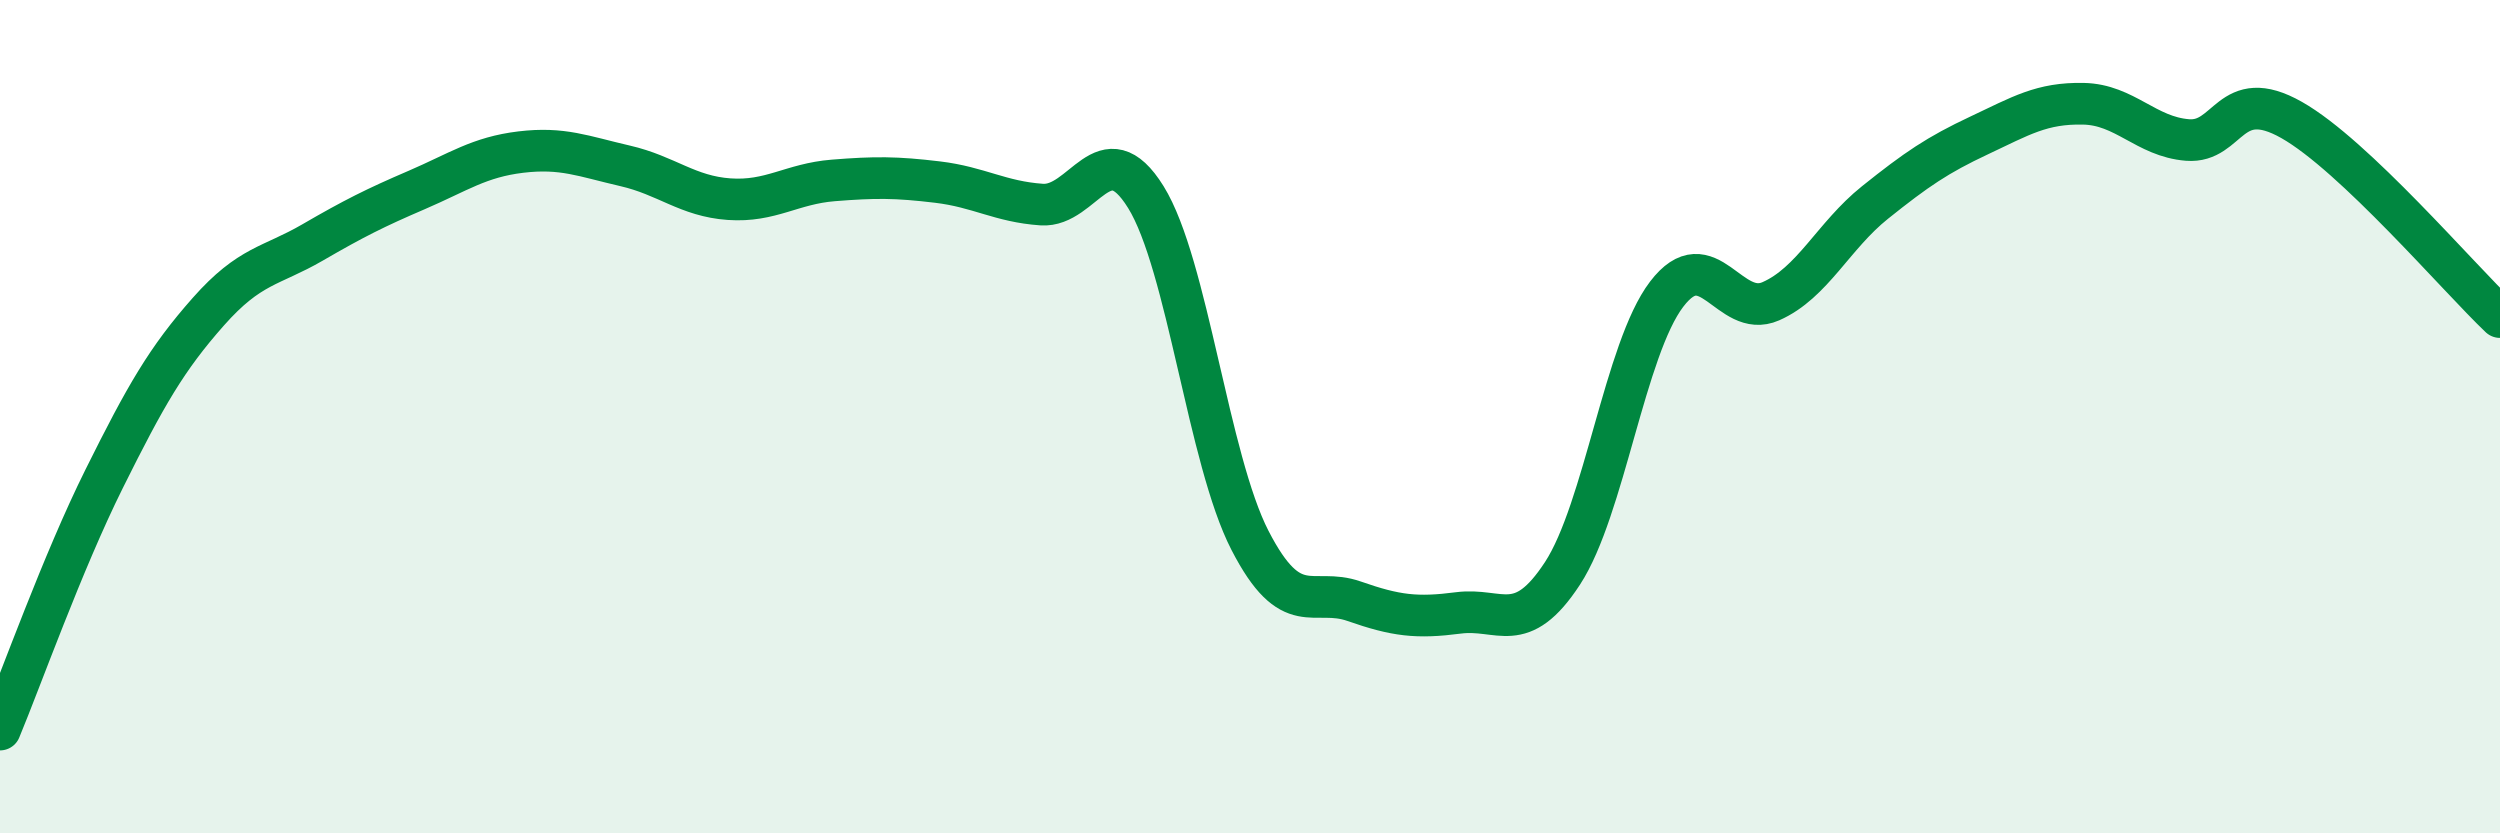
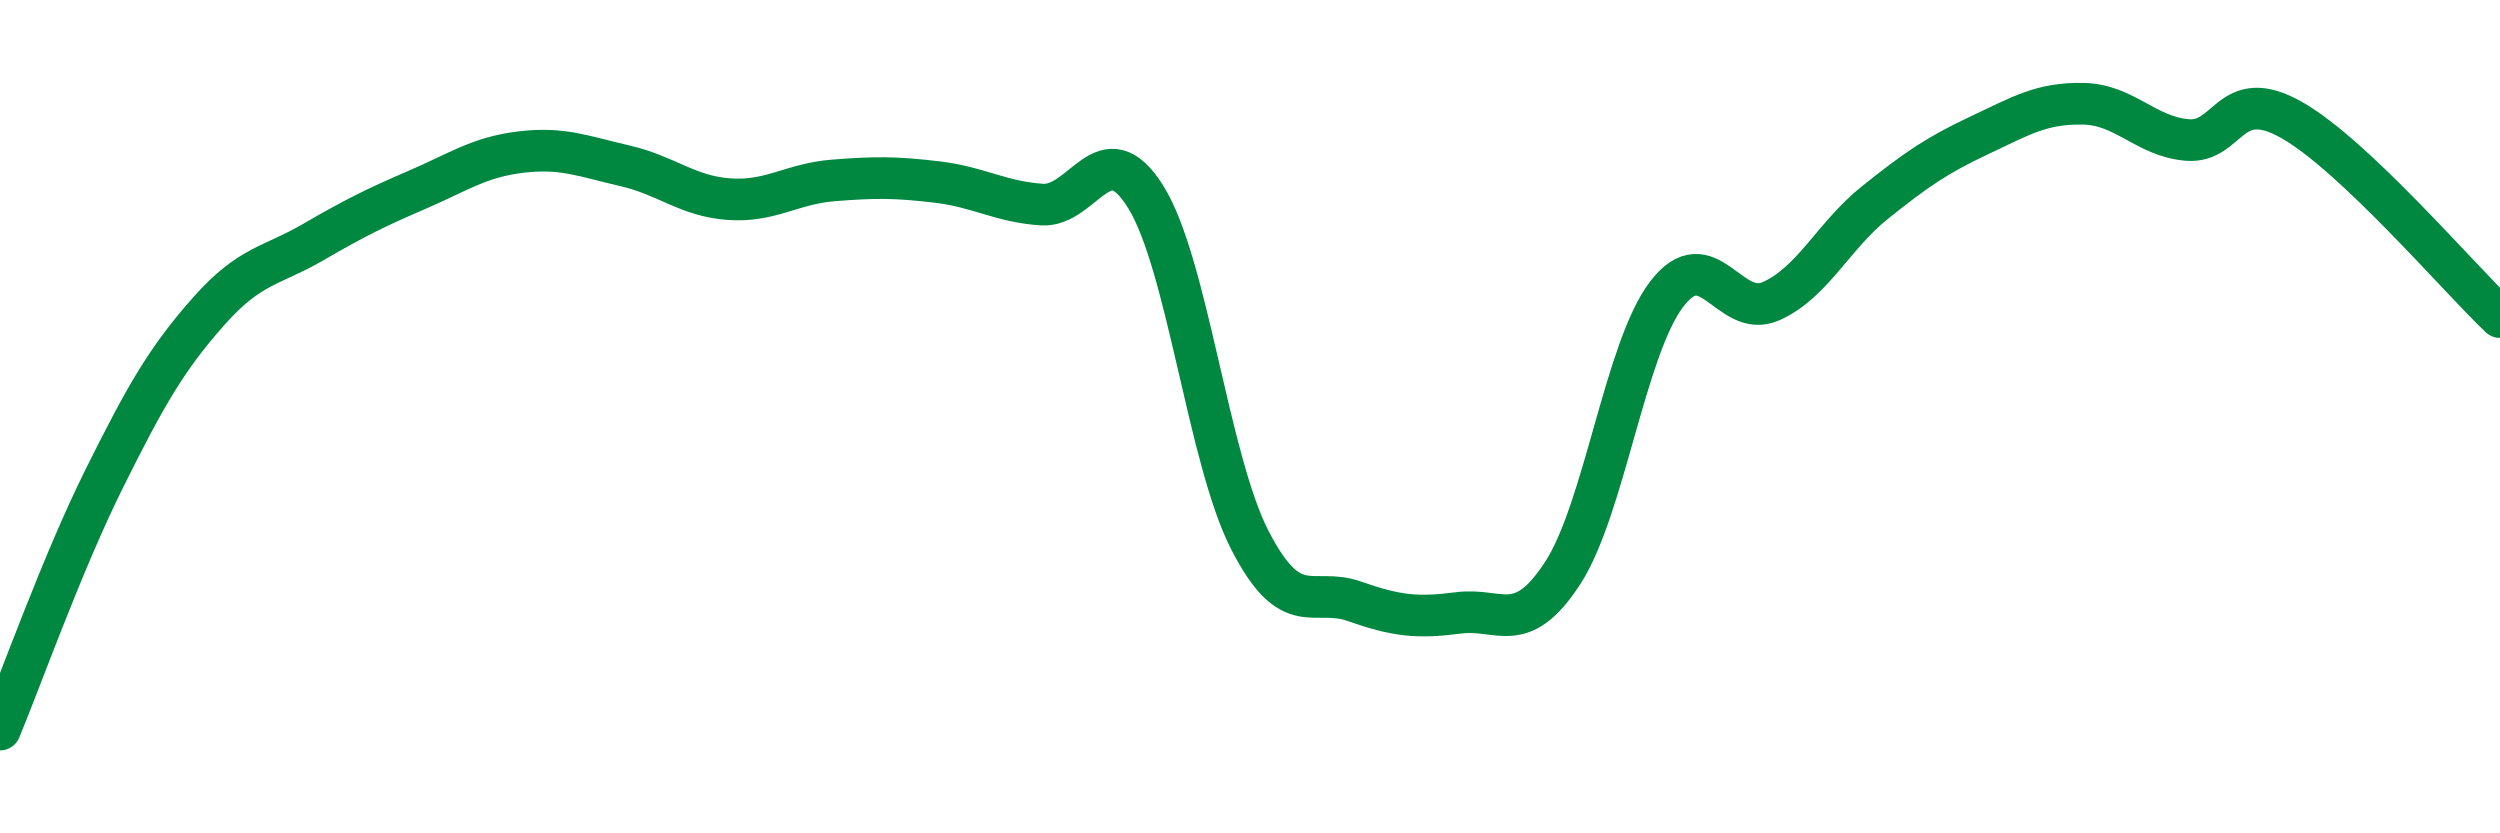
<svg xmlns="http://www.w3.org/2000/svg" width="60" height="20" viewBox="0 0 60 20">
-   <path d="M 0,17.51 C 0.5,16.31 1.5,13.5 2.5,11.49 C 3.5,9.48 4,8.61 5,7.48 C 6,6.35 6.5,6.4 7.5,5.82 C 8.5,5.24 9,4.99 10,4.56 C 11,4.13 11.5,3.77 12.5,3.65 C 13.5,3.53 14,3.75 15,3.98 C 16,4.21 16.5,4.71 17.5,4.78 C 18.5,4.85 19,4.41 20,4.33 C 21,4.25 21.5,4.25 22.5,4.37 C 23.5,4.49 24,4.84 25,4.91 C 26,4.98 26.5,3.12 27.5,4.73 C 28.5,6.34 29,11.03 30,12.97 C 31,14.91 31.5,14.08 32.5,14.43 C 33.5,14.78 34,14.84 35,14.71 C 36,14.58 36.5,15.29 37.5,13.76 C 38.5,12.23 39,8.37 40,7.06 C 41,5.75 41.5,7.67 42.5,7.23 C 43.5,6.79 44,5.66 45,4.86 C 46,4.06 46.5,3.72 47.5,3.25 C 48.5,2.78 49,2.47 50,2.49 C 51,2.51 51.5,3.28 52.5,3.36 C 53.5,3.44 53.5,2.03 55,2.88 C 56.5,3.73 59,6.66 60,7.61L60 20L0 20Z" fill="#008740" opacity="0.1" stroke-linecap="round" stroke-linejoin="round" />
  <path d="M 0,17.51 C 0.5,16.31 1.5,13.5 2.5,11.49 C 3.5,9.48 4,8.61 5,7.48 C 6,6.35 6.5,6.4 7.5,5.82 C 8.5,5.24 9,4.99 10,4.56 C 11,4.13 11.5,3.77 12.5,3.65 C 13.5,3.53 14,3.75 15,3.98 C 16,4.21 16.5,4.71 17.5,4.78 C 18.5,4.85 19,4.41 20,4.33 C 21,4.25 21.5,4.25 22.5,4.37 C 23.5,4.49 24,4.84 25,4.91 C 26,4.98 26.5,3.12 27.5,4.73 C 28.5,6.34 29,11.03 30,12.97 C 31,14.91 31.5,14.08 32.5,14.43 C 33.5,14.78 34,14.84 35,14.71 C 36,14.58 36.5,15.29 37.5,13.76 C 38.5,12.23 39,8.37 40,7.06 C 41,5.75 41.5,7.67 42.5,7.23 C 43.5,6.79 44,5.66 45,4.86 C 46,4.06 46.5,3.72 47.5,3.25 C 48.5,2.78 49,2.47 50,2.49 C 51,2.51 51.5,3.28 52.5,3.36 C 53.5,3.44 53.5,2.03 55,2.88 C 56.5,3.73 59,6.66 60,7.61" stroke="#008740" stroke-width="1" fill="none" stroke-linecap="round" stroke-linejoin="round" />
</svg>